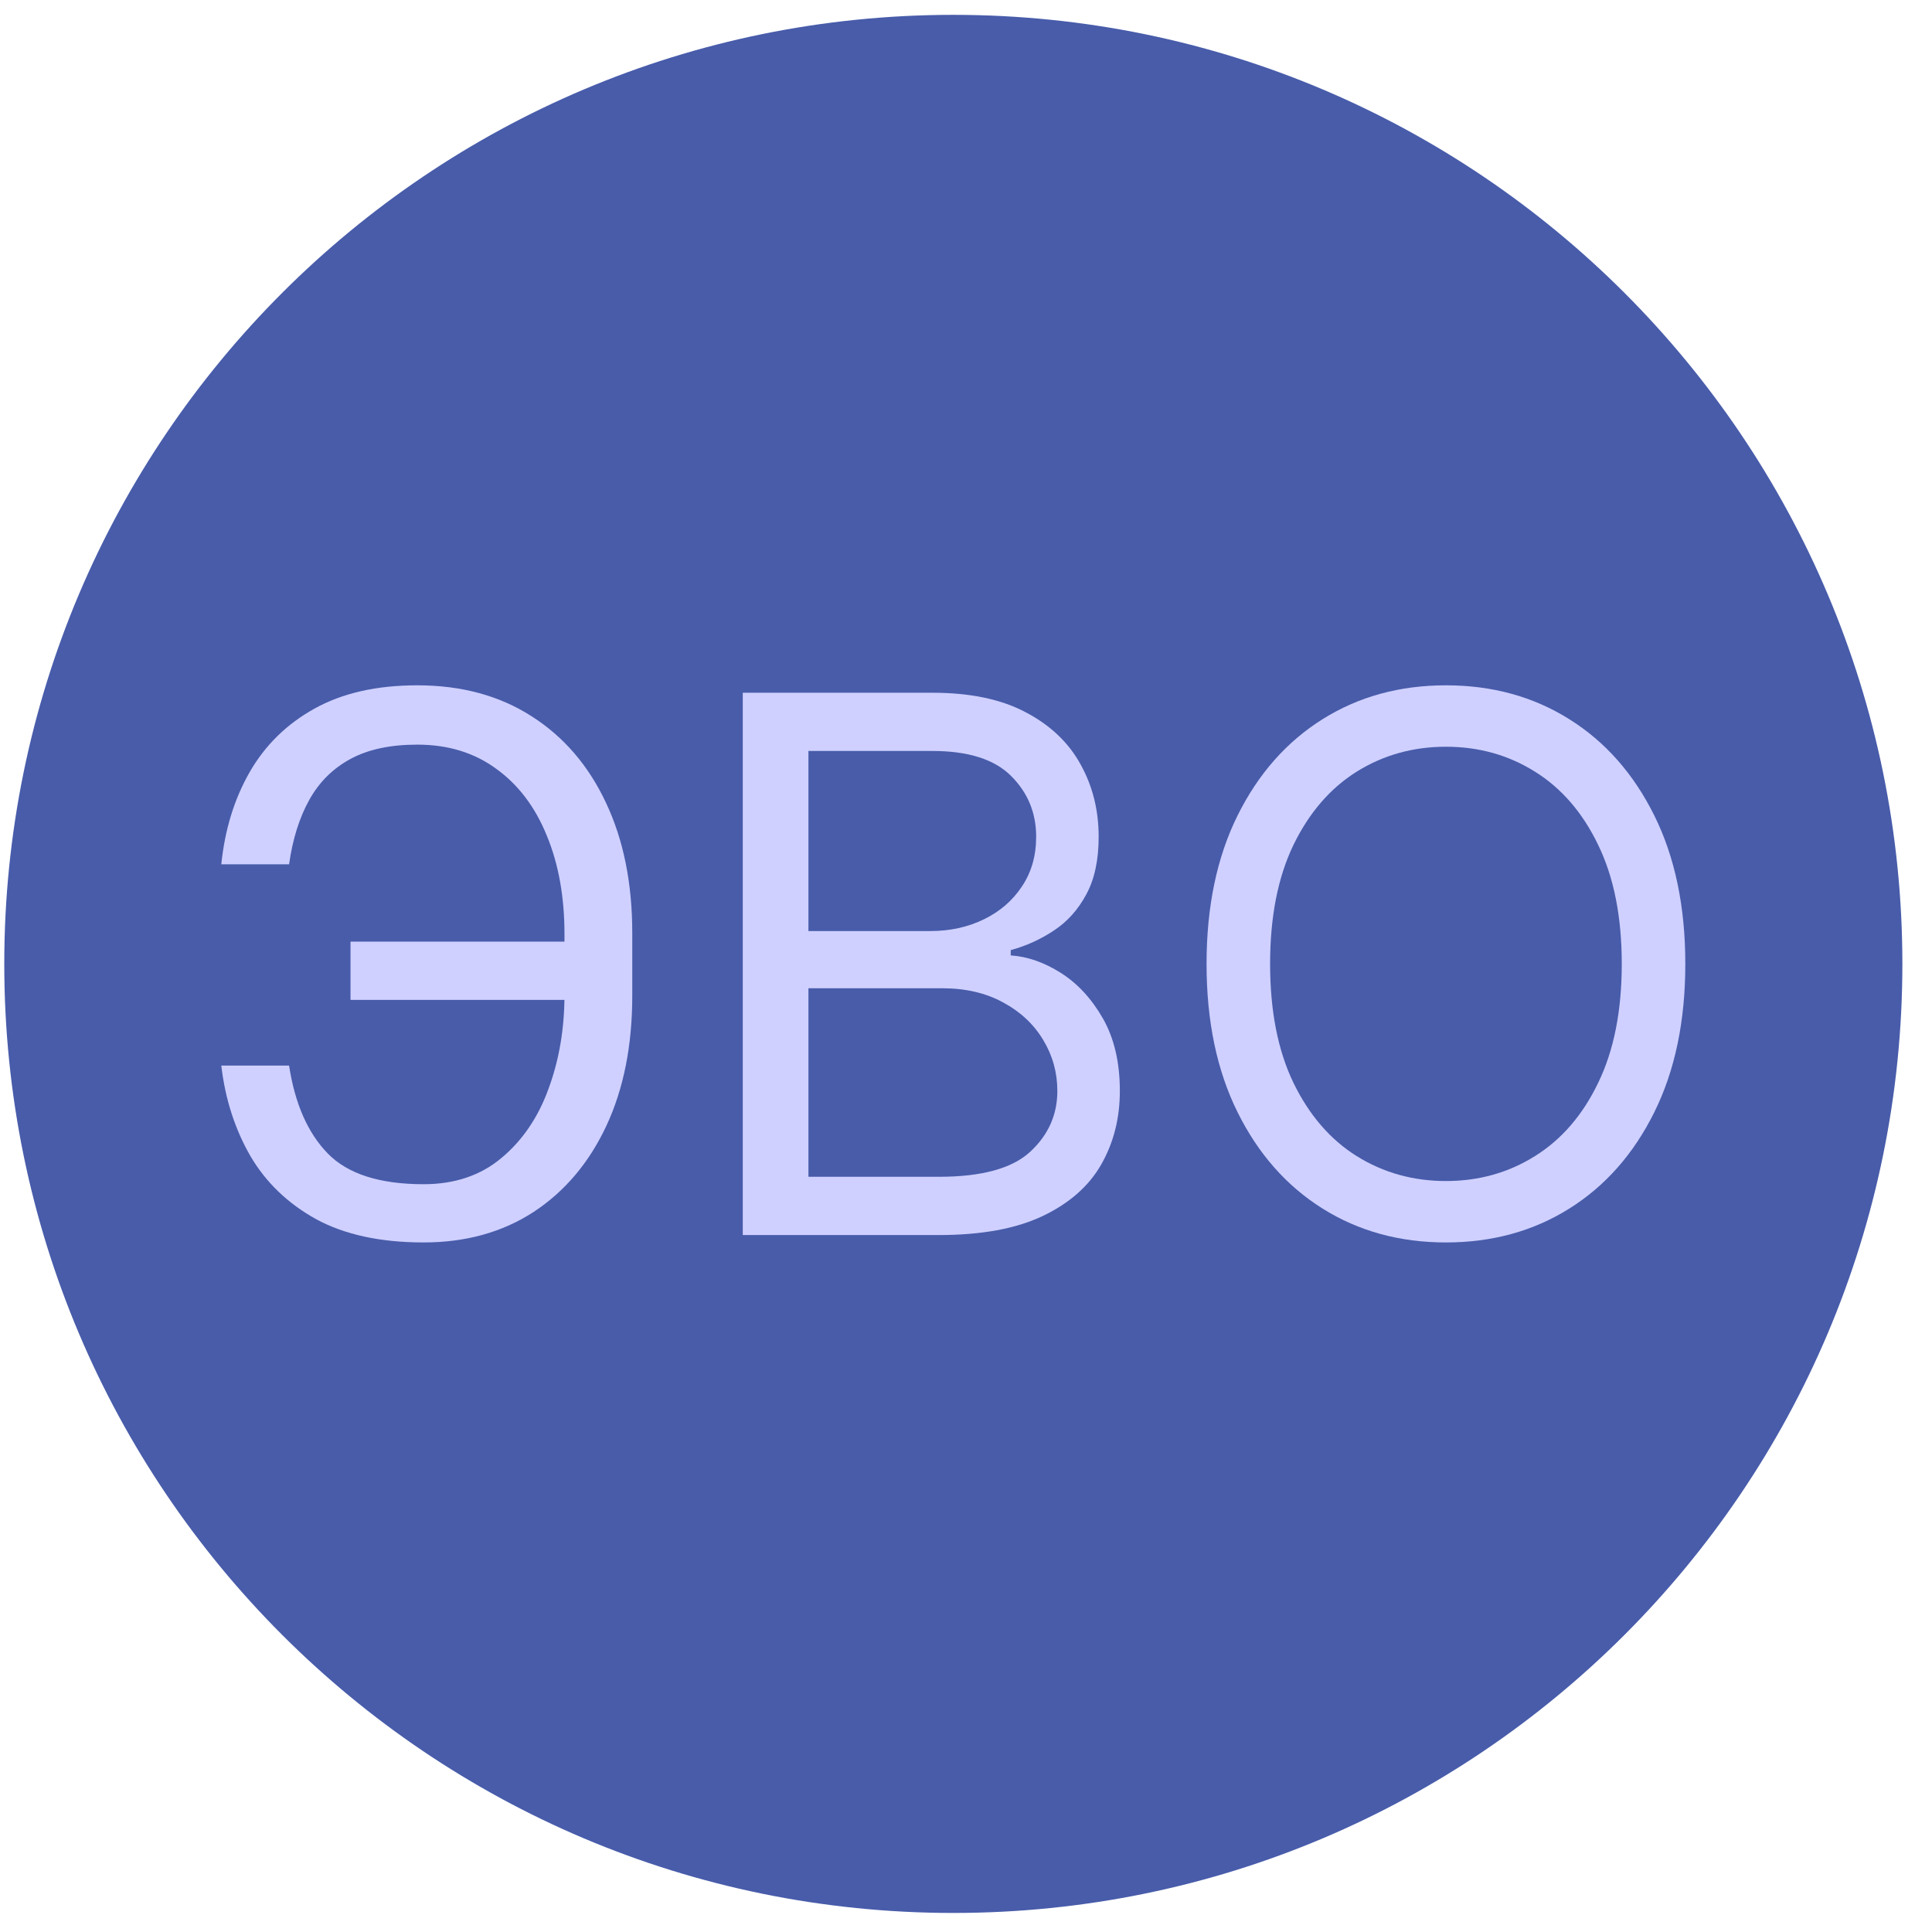
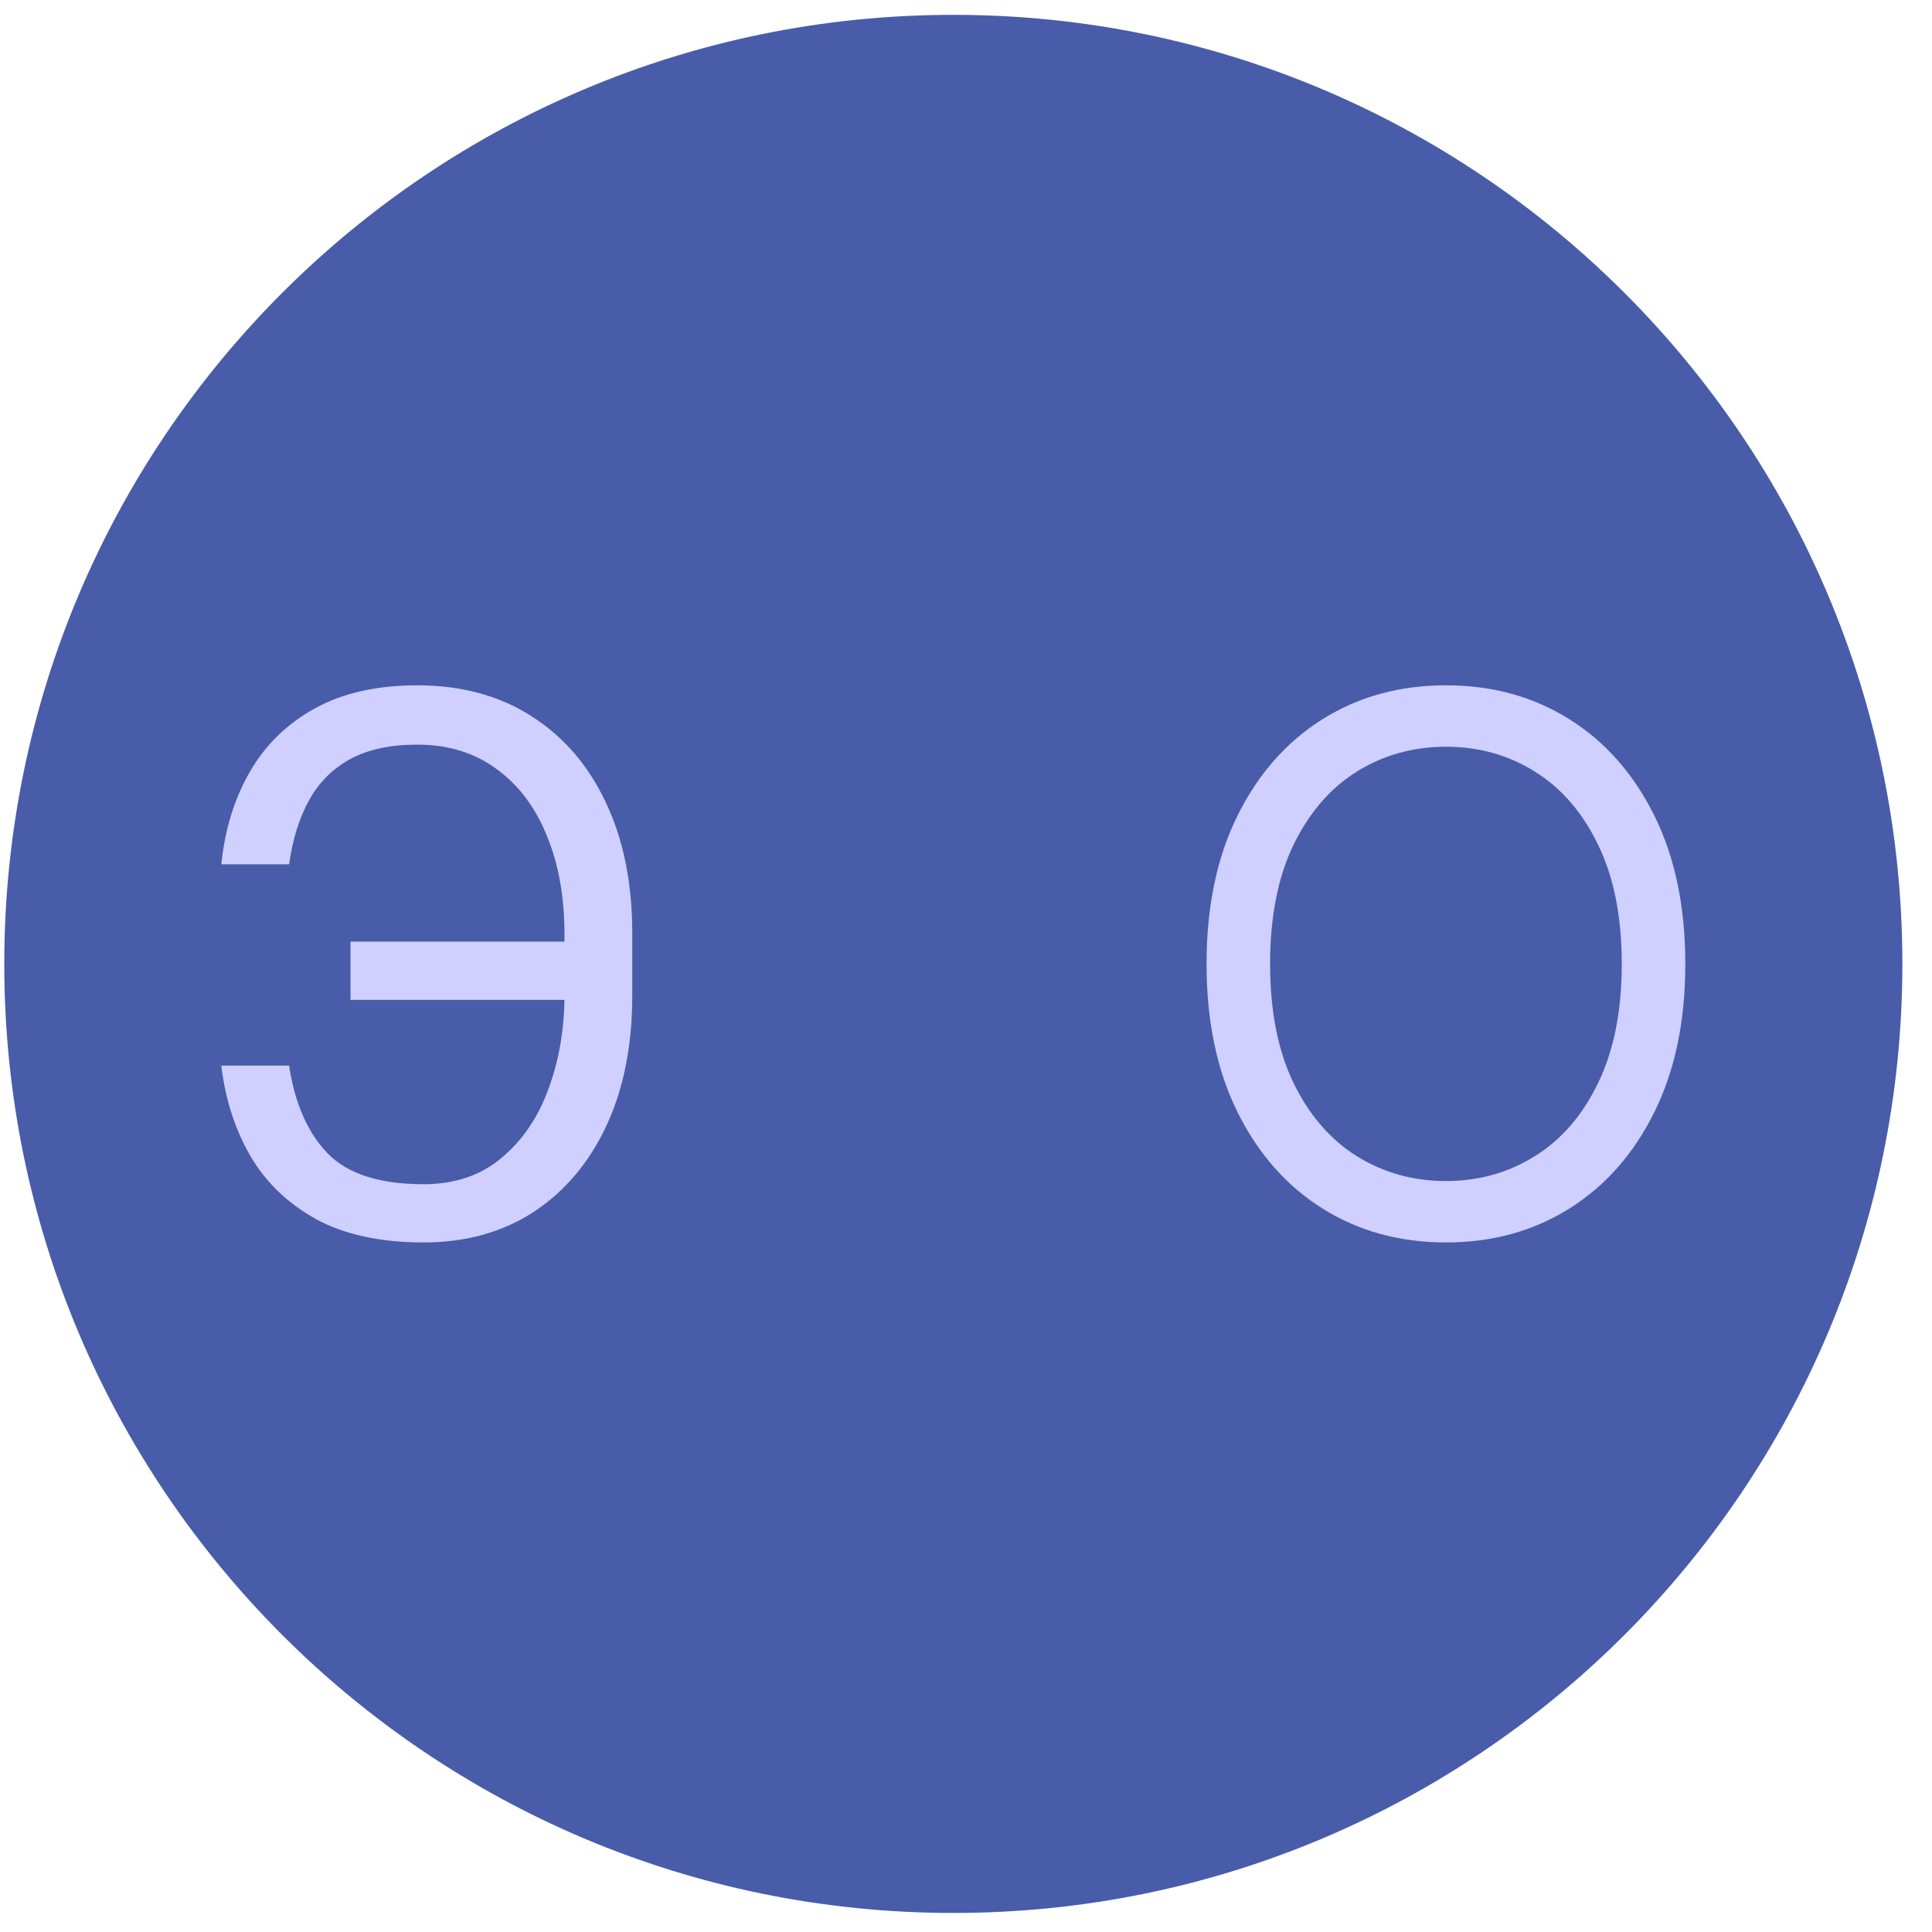
<svg xmlns="http://www.w3.org/2000/svg" width="57" height="57" viewBox="0 0 57 57" fill="none">
  <g clip-path="url(#clip0_5401_102)">
-     <path d="M0.126 28.438C0.126 43.901 12.662 56.438 28.126 56.438C43.59 56.438 56.126 43.901 56.126 28.438C56.126 12.973 43.59 0.438 28.126 0.438C12.662 0.438 0.126 12.973 0.126 28.438Z" fill="#485CAA" />
+     <path d="M0.126 28.438C0.126 43.901 12.662 56.438 28.126 56.438C43.59 56.438 56.126 43.901 56.126 28.438C56.126 12.973 43.59 0.438 28.126 0.438C12.662 0.438 0.126 12.973 0.126 28.438" fill="#485CAA" />
    <path d="M49.722 28.438C49.722 30.125 49.418 31.583 48.808 32.812C48.199 34.042 47.363 34.99 46.3 35.656C45.238 36.323 44.024 36.656 42.66 36.656C41.295 36.656 40.082 36.323 39.019 35.656C37.957 34.99 37.121 34.042 36.511 32.812C35.902 31.583 35.597 30.125 35.597 28.438C35.597 26.75 35.902 25.292 36.511 24.062C37.121 22.833 37.957 21.885 39.019 21.219C40.082 20.552 41.295 20.219 42.66 20.219C44.024 20.219 45.238 20.552 46.3 21.219C47.363 21.885 48.199 22.833 48.808 24.062C49.418 25.292 49.722 26.75 49.722 28.438ZM47.847 28.438C47.847 27.052 47.615 25.883 47.152 24.93C46.694 23.977 46.071 23.255 45.285 22.766C44.504 22.276 43.629 22.031 42.66 22.031C41.691 22.031 40.813 22.276 40.027 22.766C39.246 23.255 38.623 23.977 38.16 24.93C37.701 25.883 37.472 27.052 37.472 28.438C37.472 29.823 37.701 30.992 38.16 31.945C38.623 32.898 39.246 33.62 40.027 34.109C40.813 34.599 41.691 34.844 42.66 34.844C43.629 34.844 44.504 34.599 45.285 34.109C46.071 33.62 46.694 32.898 47.152 31.945C47.615 30.992 47.847 29.823 47.847 28.438Z" fill="#CFD0FF" />
-     <path d="M21.914 36.438V20.438H27.507C28.622 20.438 29.541 20.63 30.265 21.016C30.989 21.396 31.528 21.909 31.882 22.555C32.237 23.195 32.414 23.906 32.414 24.688C32.414 25.375 32.291 25.943 32.047 26.391C31.807 26.838 31.489 27.193 31.093 27.453C30.703 27.713 30.278 27.906 29.82 28.031V28.188C30.309 28.219 30.802 28.391 31.297 28.703C31.791 29.016 32.205 29.463 32.539 30.047C32.872 30.63 33.039 31.344 33.039 32.188C33.039 32.99 32.856 33.711 32.492 34.352C32.127 34.992 31.552 35.5 30.765 35.875C29.979 36.25 28.955 36.438 27.695 36.438H21.914ZM23.851 34.719H27.695C28.96 34.719 29.859 34.474 30.39 33.984C30.927 33.49 31.195 32.891 31.195 32.188C31.195 31.646 31.057 31.146 30.781 30.688C30.505 30.224 30.112 29.854 29.601 29.578C29.091 29.297 28.487 29.156 27.789 29.156H23.851V34.719ZM23.851 27.469H27.445C28.028 27.469 28.554 27.354 29.023 27.125C29.497 26.896 29.872 26.573 30.148 26.156C30.429 25.74 30.57 25.25 30.57 24.688C30.57 23.984 30.325 23.388 29.835 22.898C29.346 22.404 28.57 22.156 27.507 22.156H23.851V27.469Z" fill="#CFD0FF" />
    <path d="M16.935 27.781V29.5H10.341V27.781H16.935ZM6.529 31.438H8.529C8.701 32.562 9.081 33.427 9.67 34.031C10.258 34.635 11.201 34.938 12.498 34.938C13.414 34.938 14.18 34.68 14.794 34.164C15.414 33.648 15.878 32.966 16.185 32.117C16.498 31.268 16.654 30.344 16.654 29.344V27.562C16.654 26.458 16.479 25.487 16.13 24.648C15.787 23.805 15.289 23.148 14.638 22.68C13.992 22.206 13.216 21.969 12.31 21.969C11.518 21.969 10.862 22.109 10.341 22.391C9.821 22.672 9.414 23.076 9.123 23.602C8.831 24.128 8.633 24.76 8.529 25.5H6.529C6.633 24.479 6.912 23.573 7.365 22.781C7.823 21.984 8.461 21.359 9.279 20.906C10.102 20.448 11.112 20.219 12.31 20.219C13.612 20.219 14.737 20.523 15.685 21.133C16.633 21.737 17.365 22.588 17.88 23.688C18.396 24.781 18.654 26.062 18.654 27.531V29.375C18.654 30.844 18.399 32.125 17.888 33.219C17.378 34.307 16.662 35.154 15.74 35.758C14.818 36.357 13.737 36.656 12.498 36.656C11.227 36.656 10.169 36.427 9.326 35.969C8.487 35.505 7.839 34.88 7.38 34.094C6.927 33.302 6.643 32.417 6.529 31.438Z" fill="#CFD0FF" />
  </g>
  <defs>
    <clipPath id="clip0_5401_102">
      <rect width="56" height="56" fill="white" transform="matrix(-1 0 0 -1 56.126 56.438)" />
    </clipPath>
  </defs>
</svg>